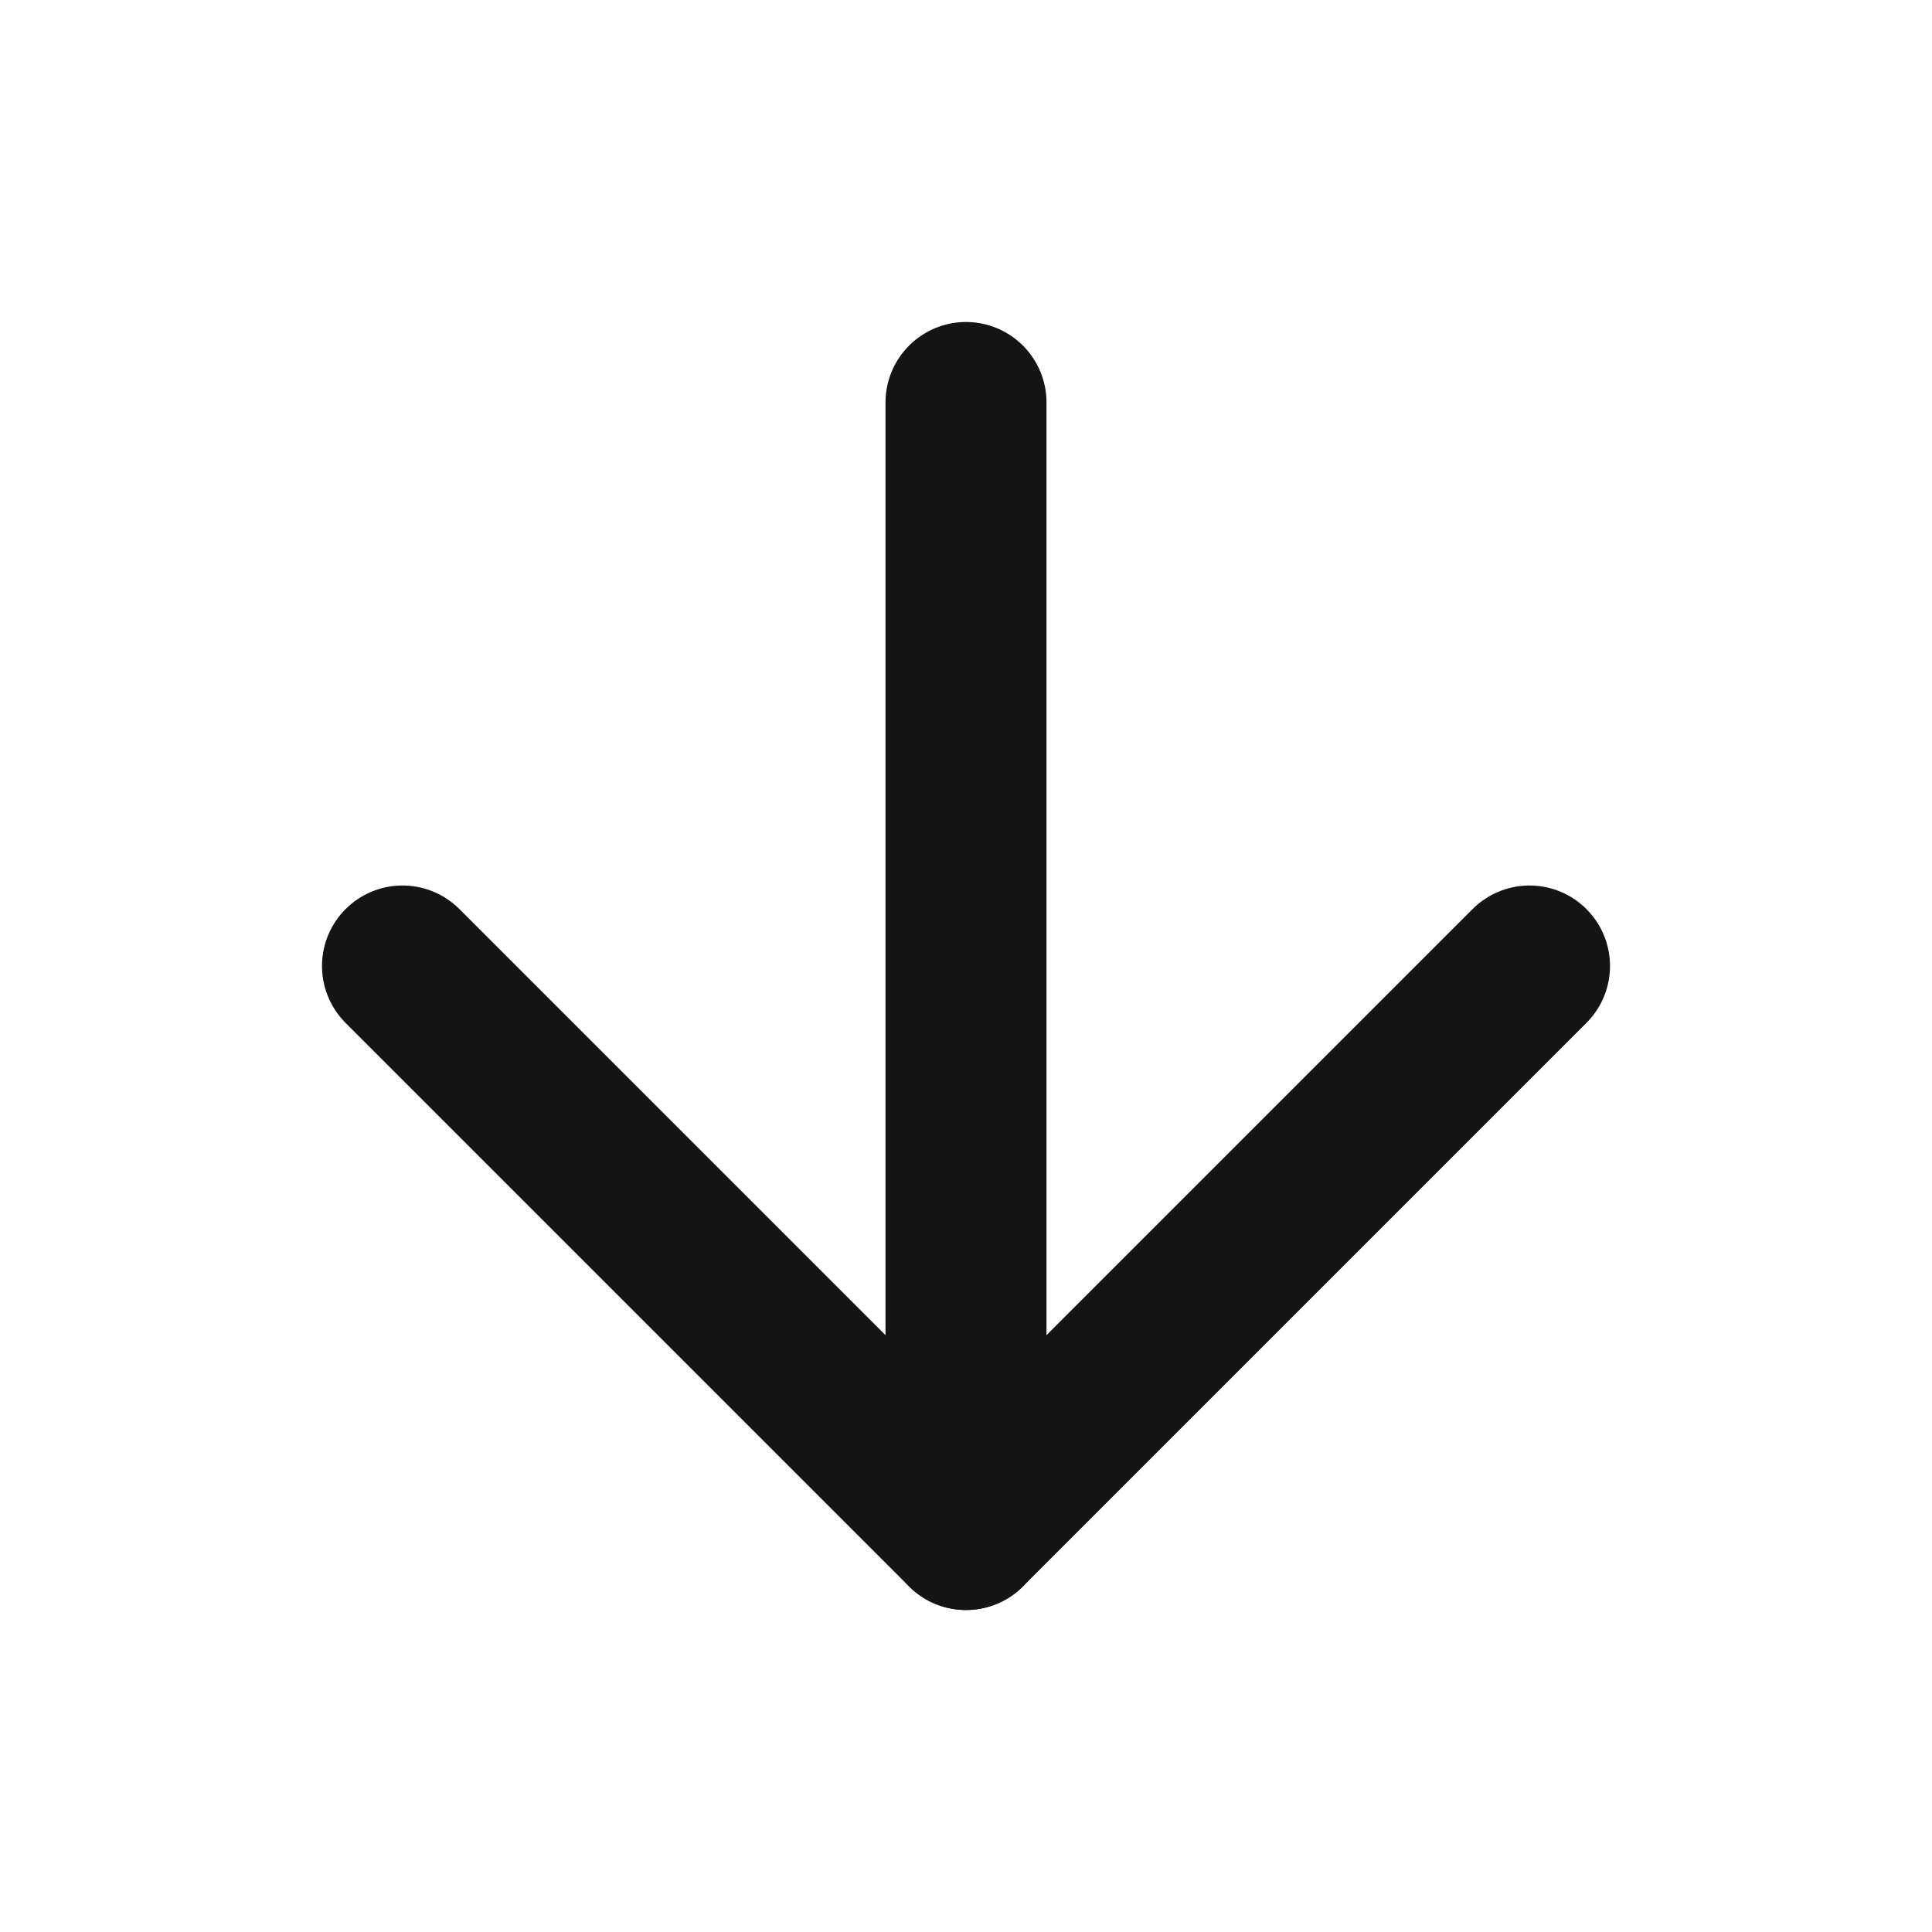
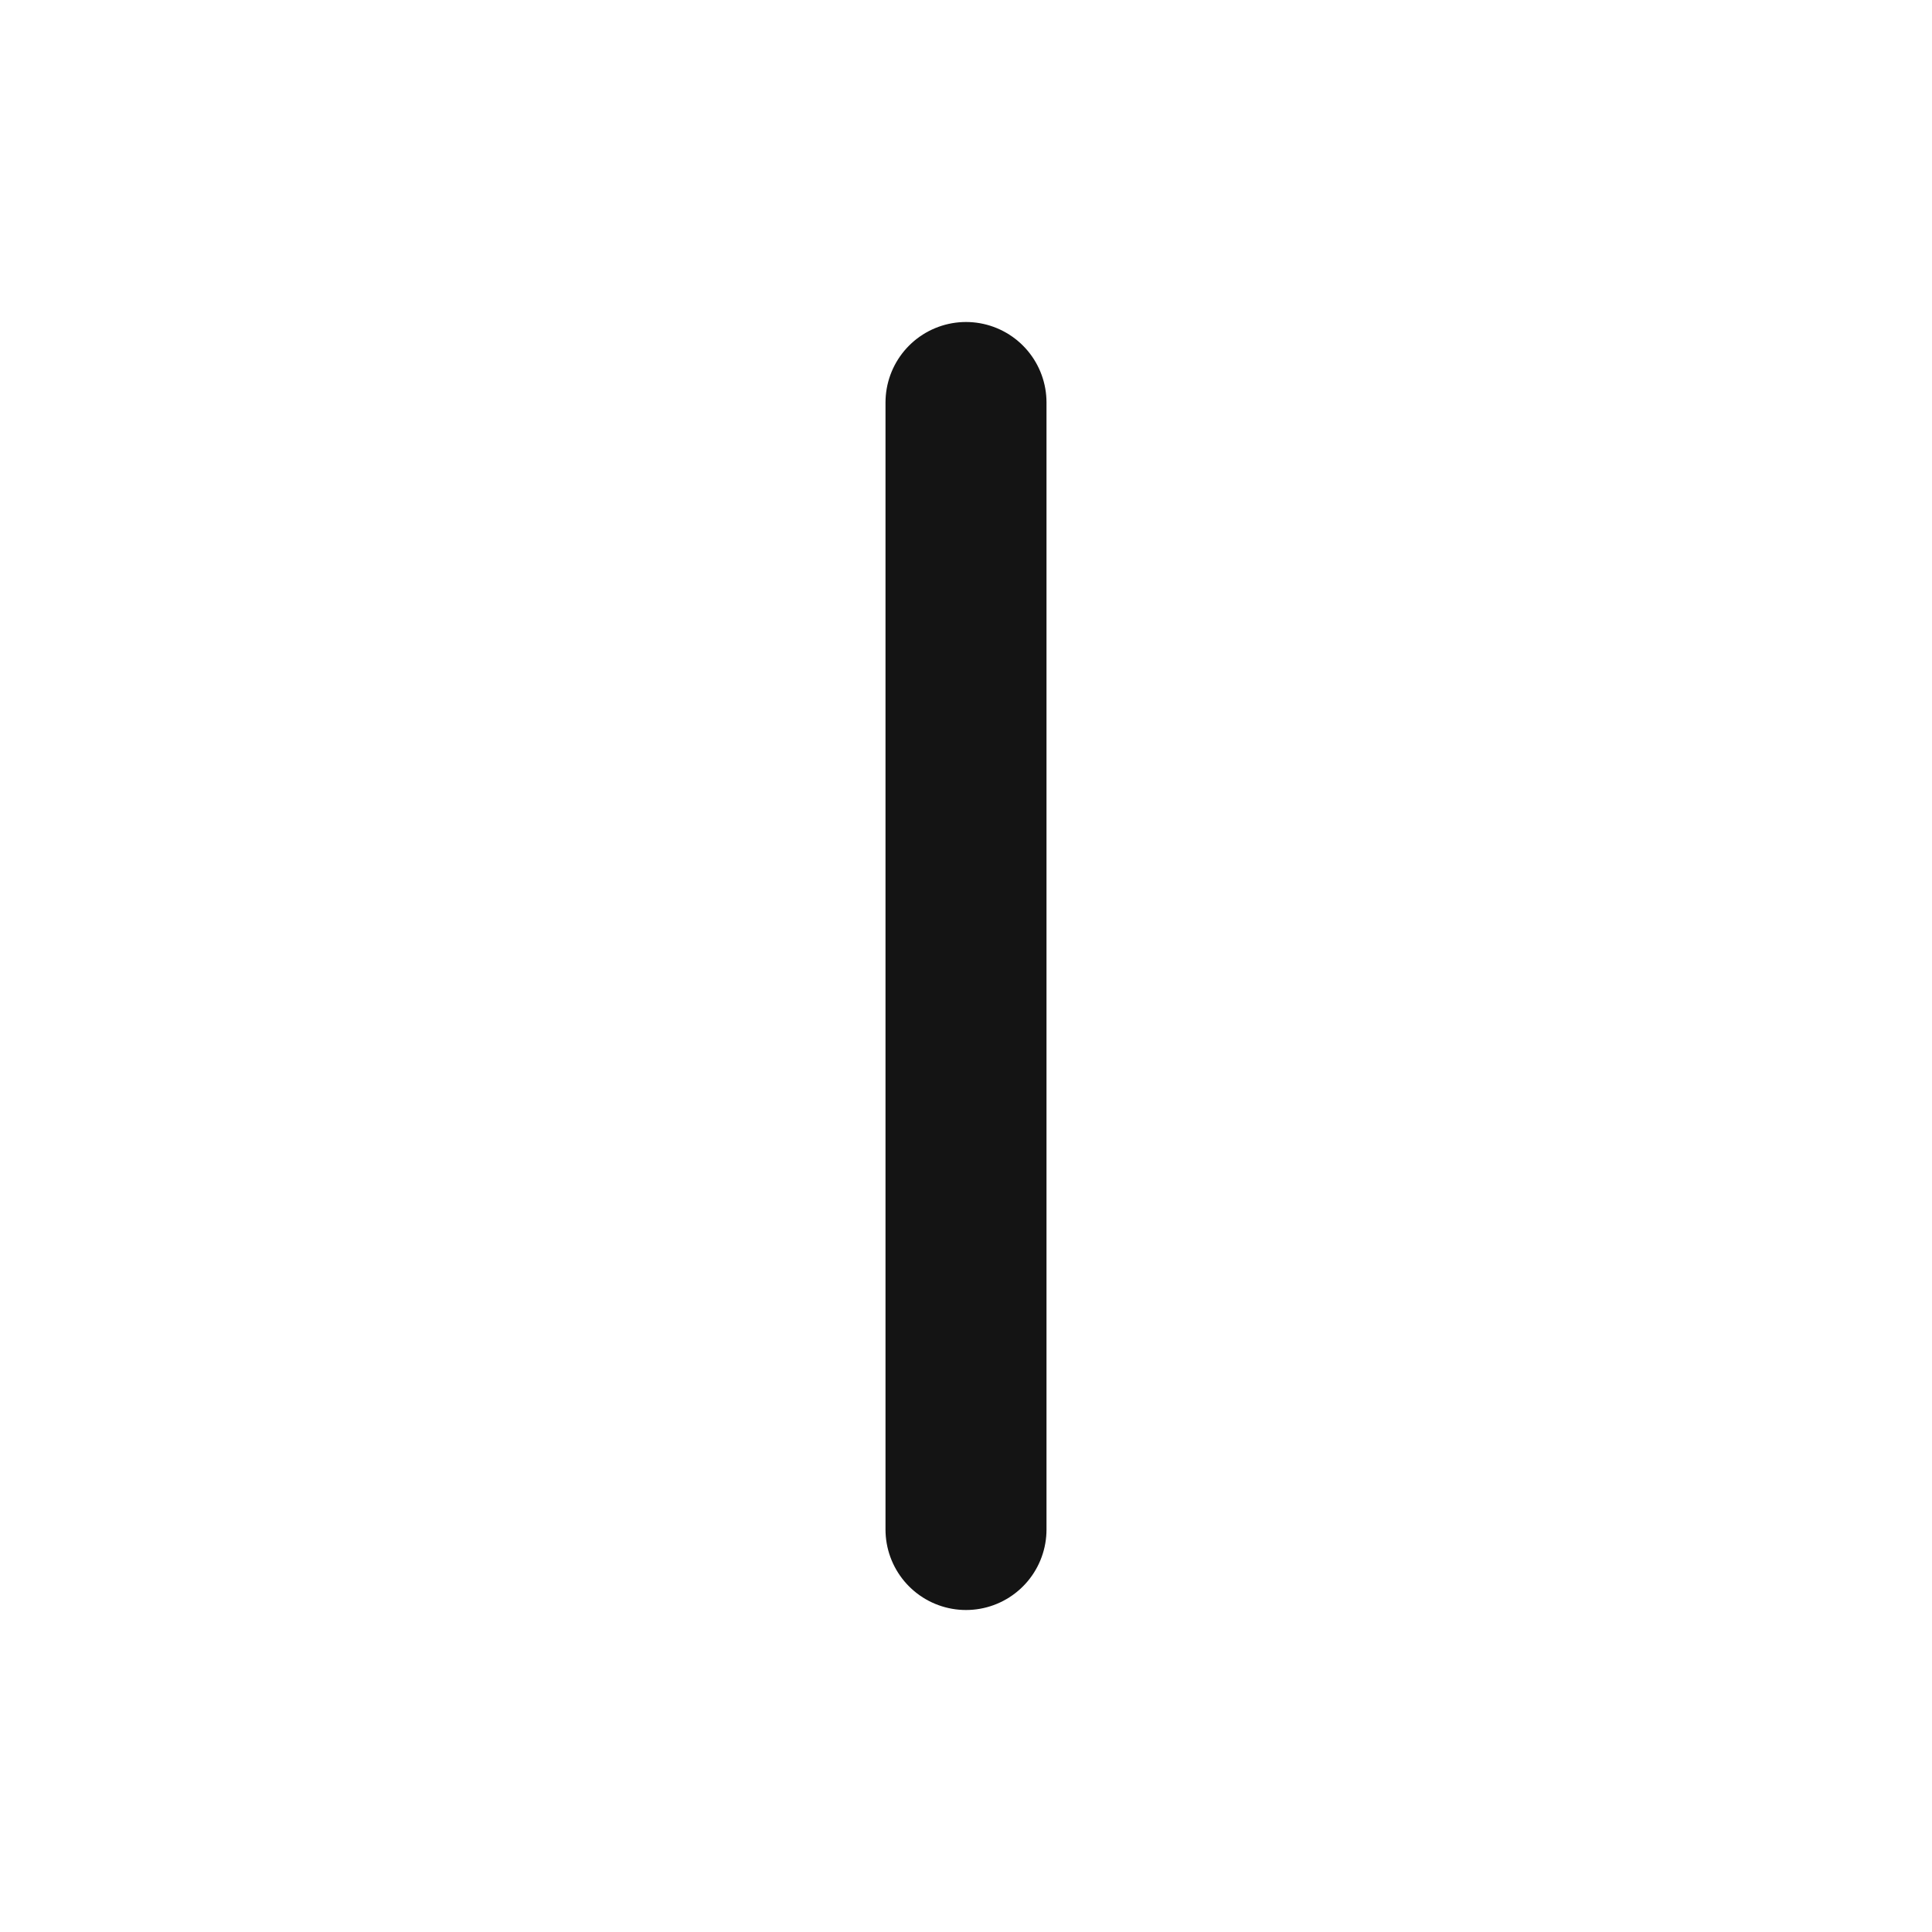
<svg xmlns="http://www.w3.org/2000/svg" width="24" height="24" viewBox="0 0 24 24" fill="none">
  <g id="arrow-down">
    <path id="Vector" d="M12 5L12 19" stroke="#141414" stroke-width="2" stroke-linecap="round" stroke-linejoin="round" />
-     <path id="Vector_2" d="M19 12L12 19L5 12" stroke="#141414" stroke-width="2" stroke-linecap="round" stroke-linejoin="round" />
  </g>
</svg>